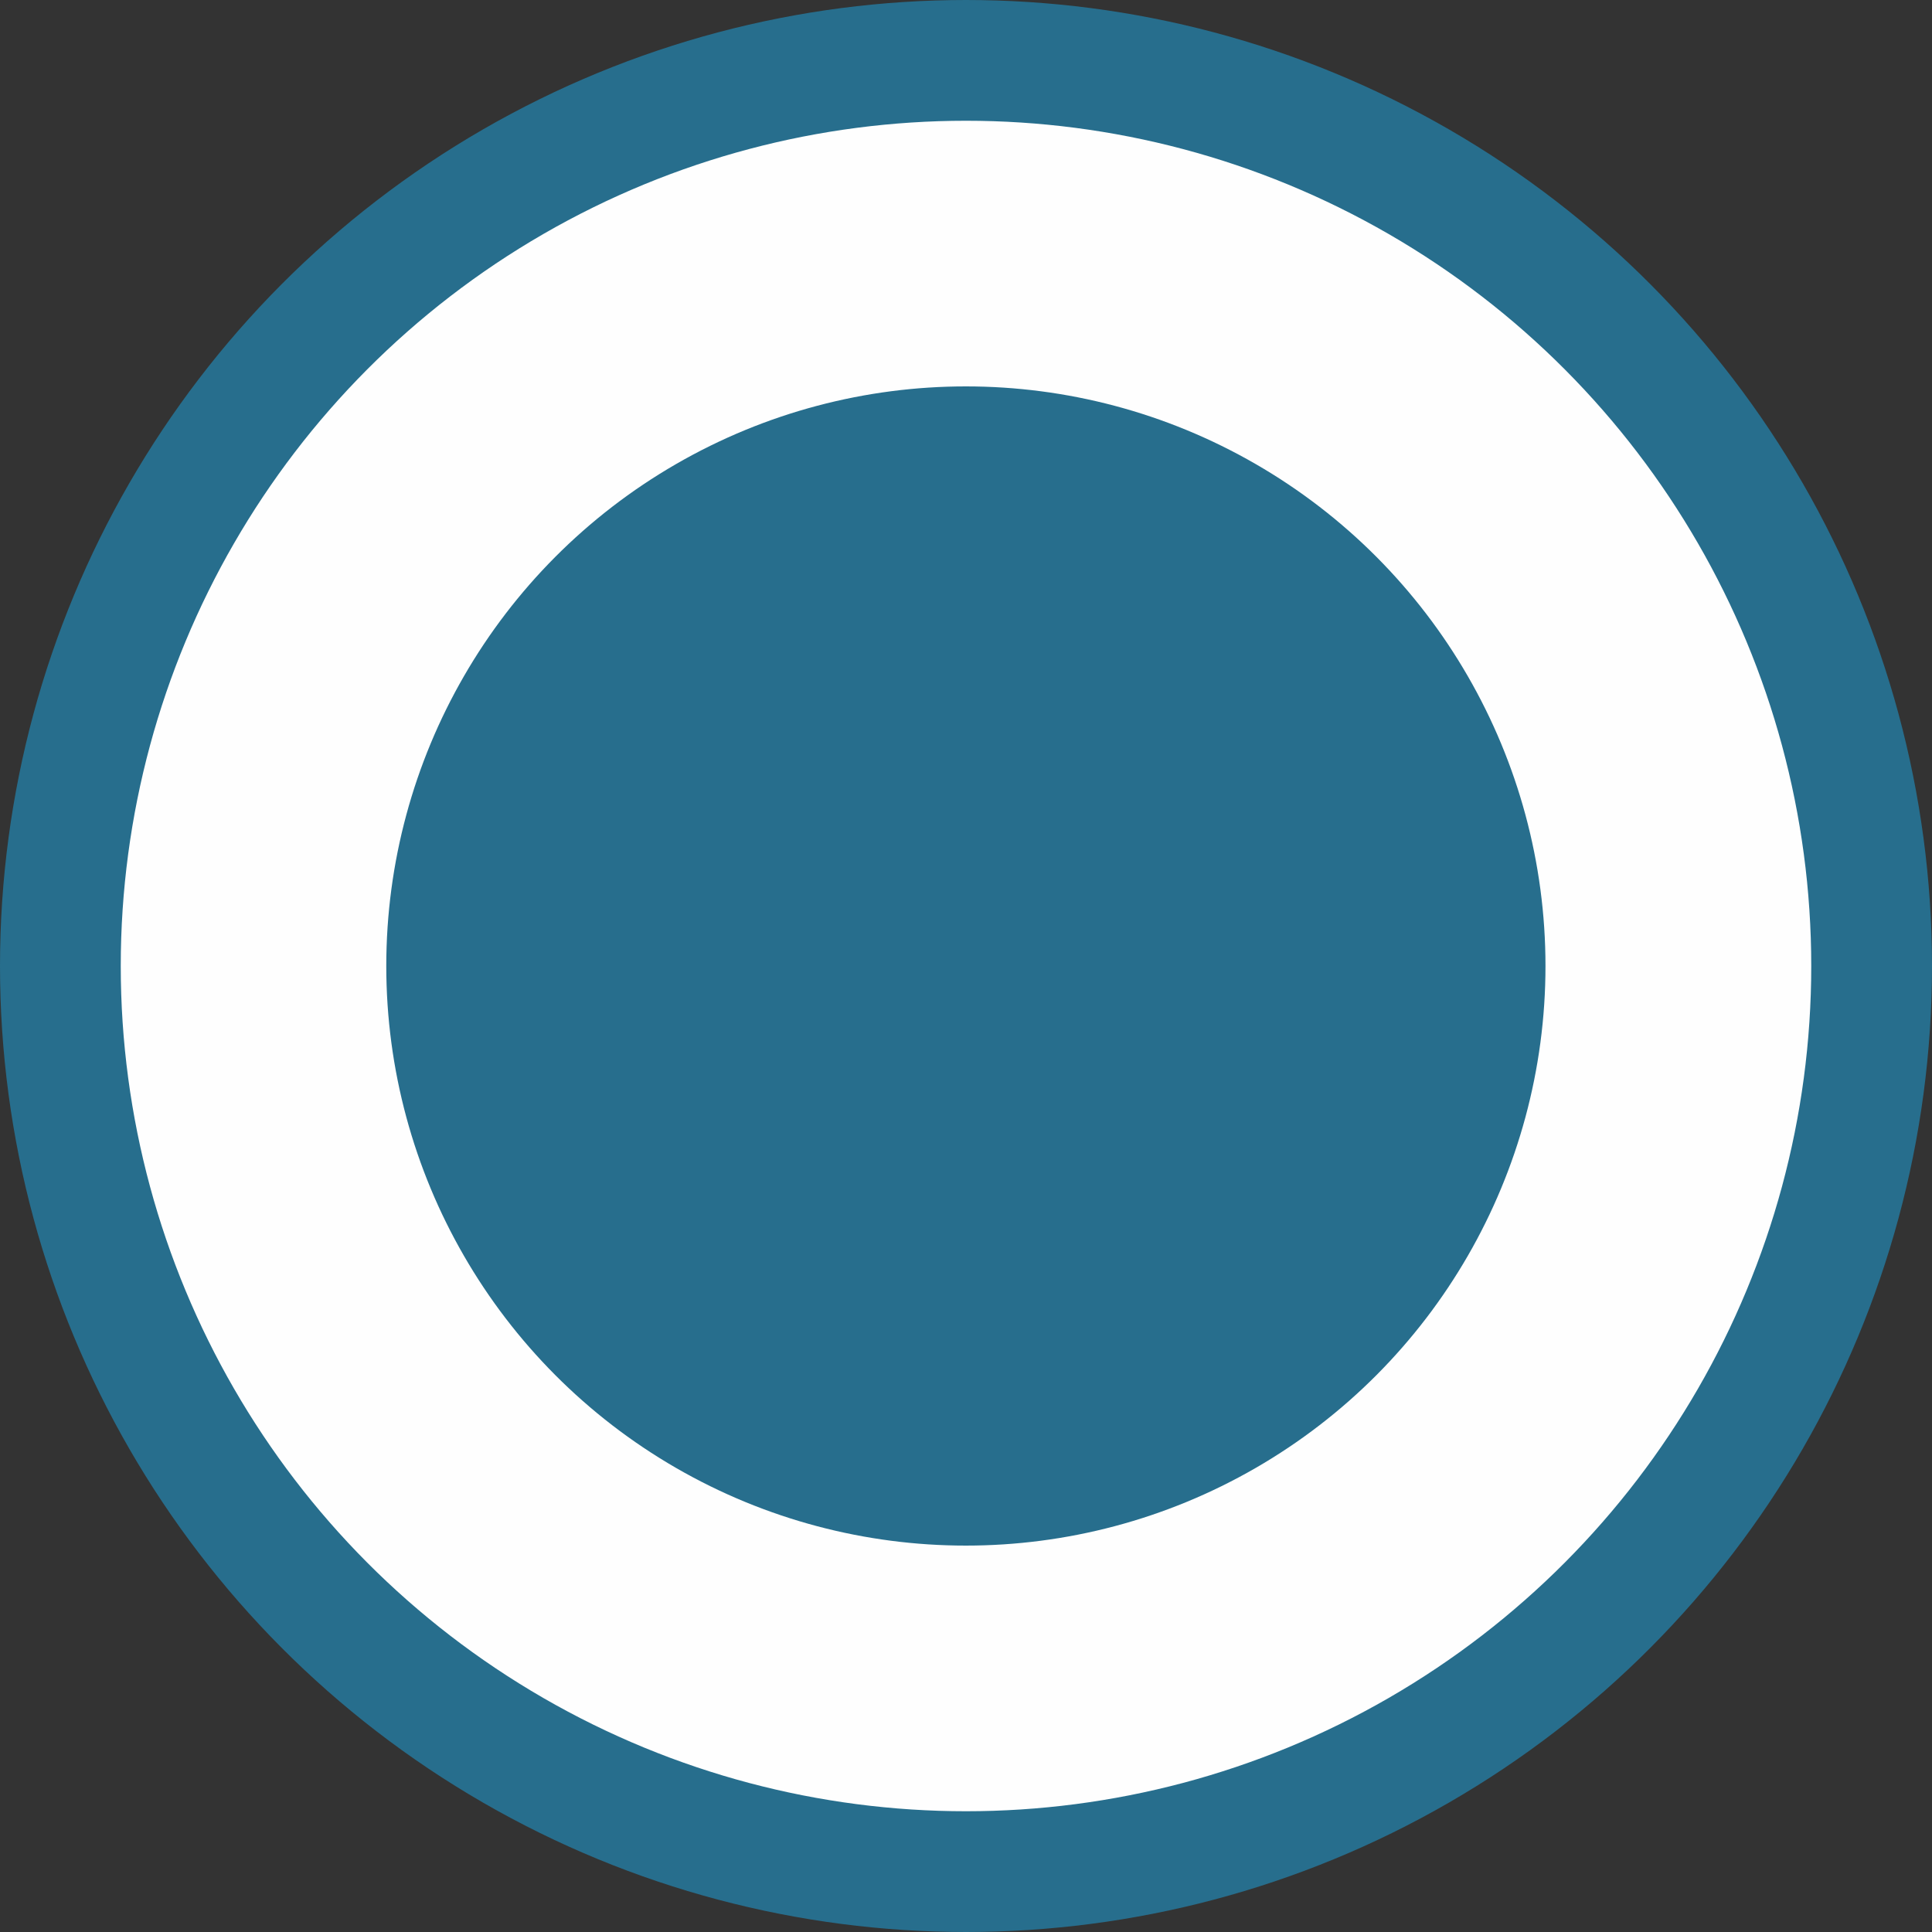
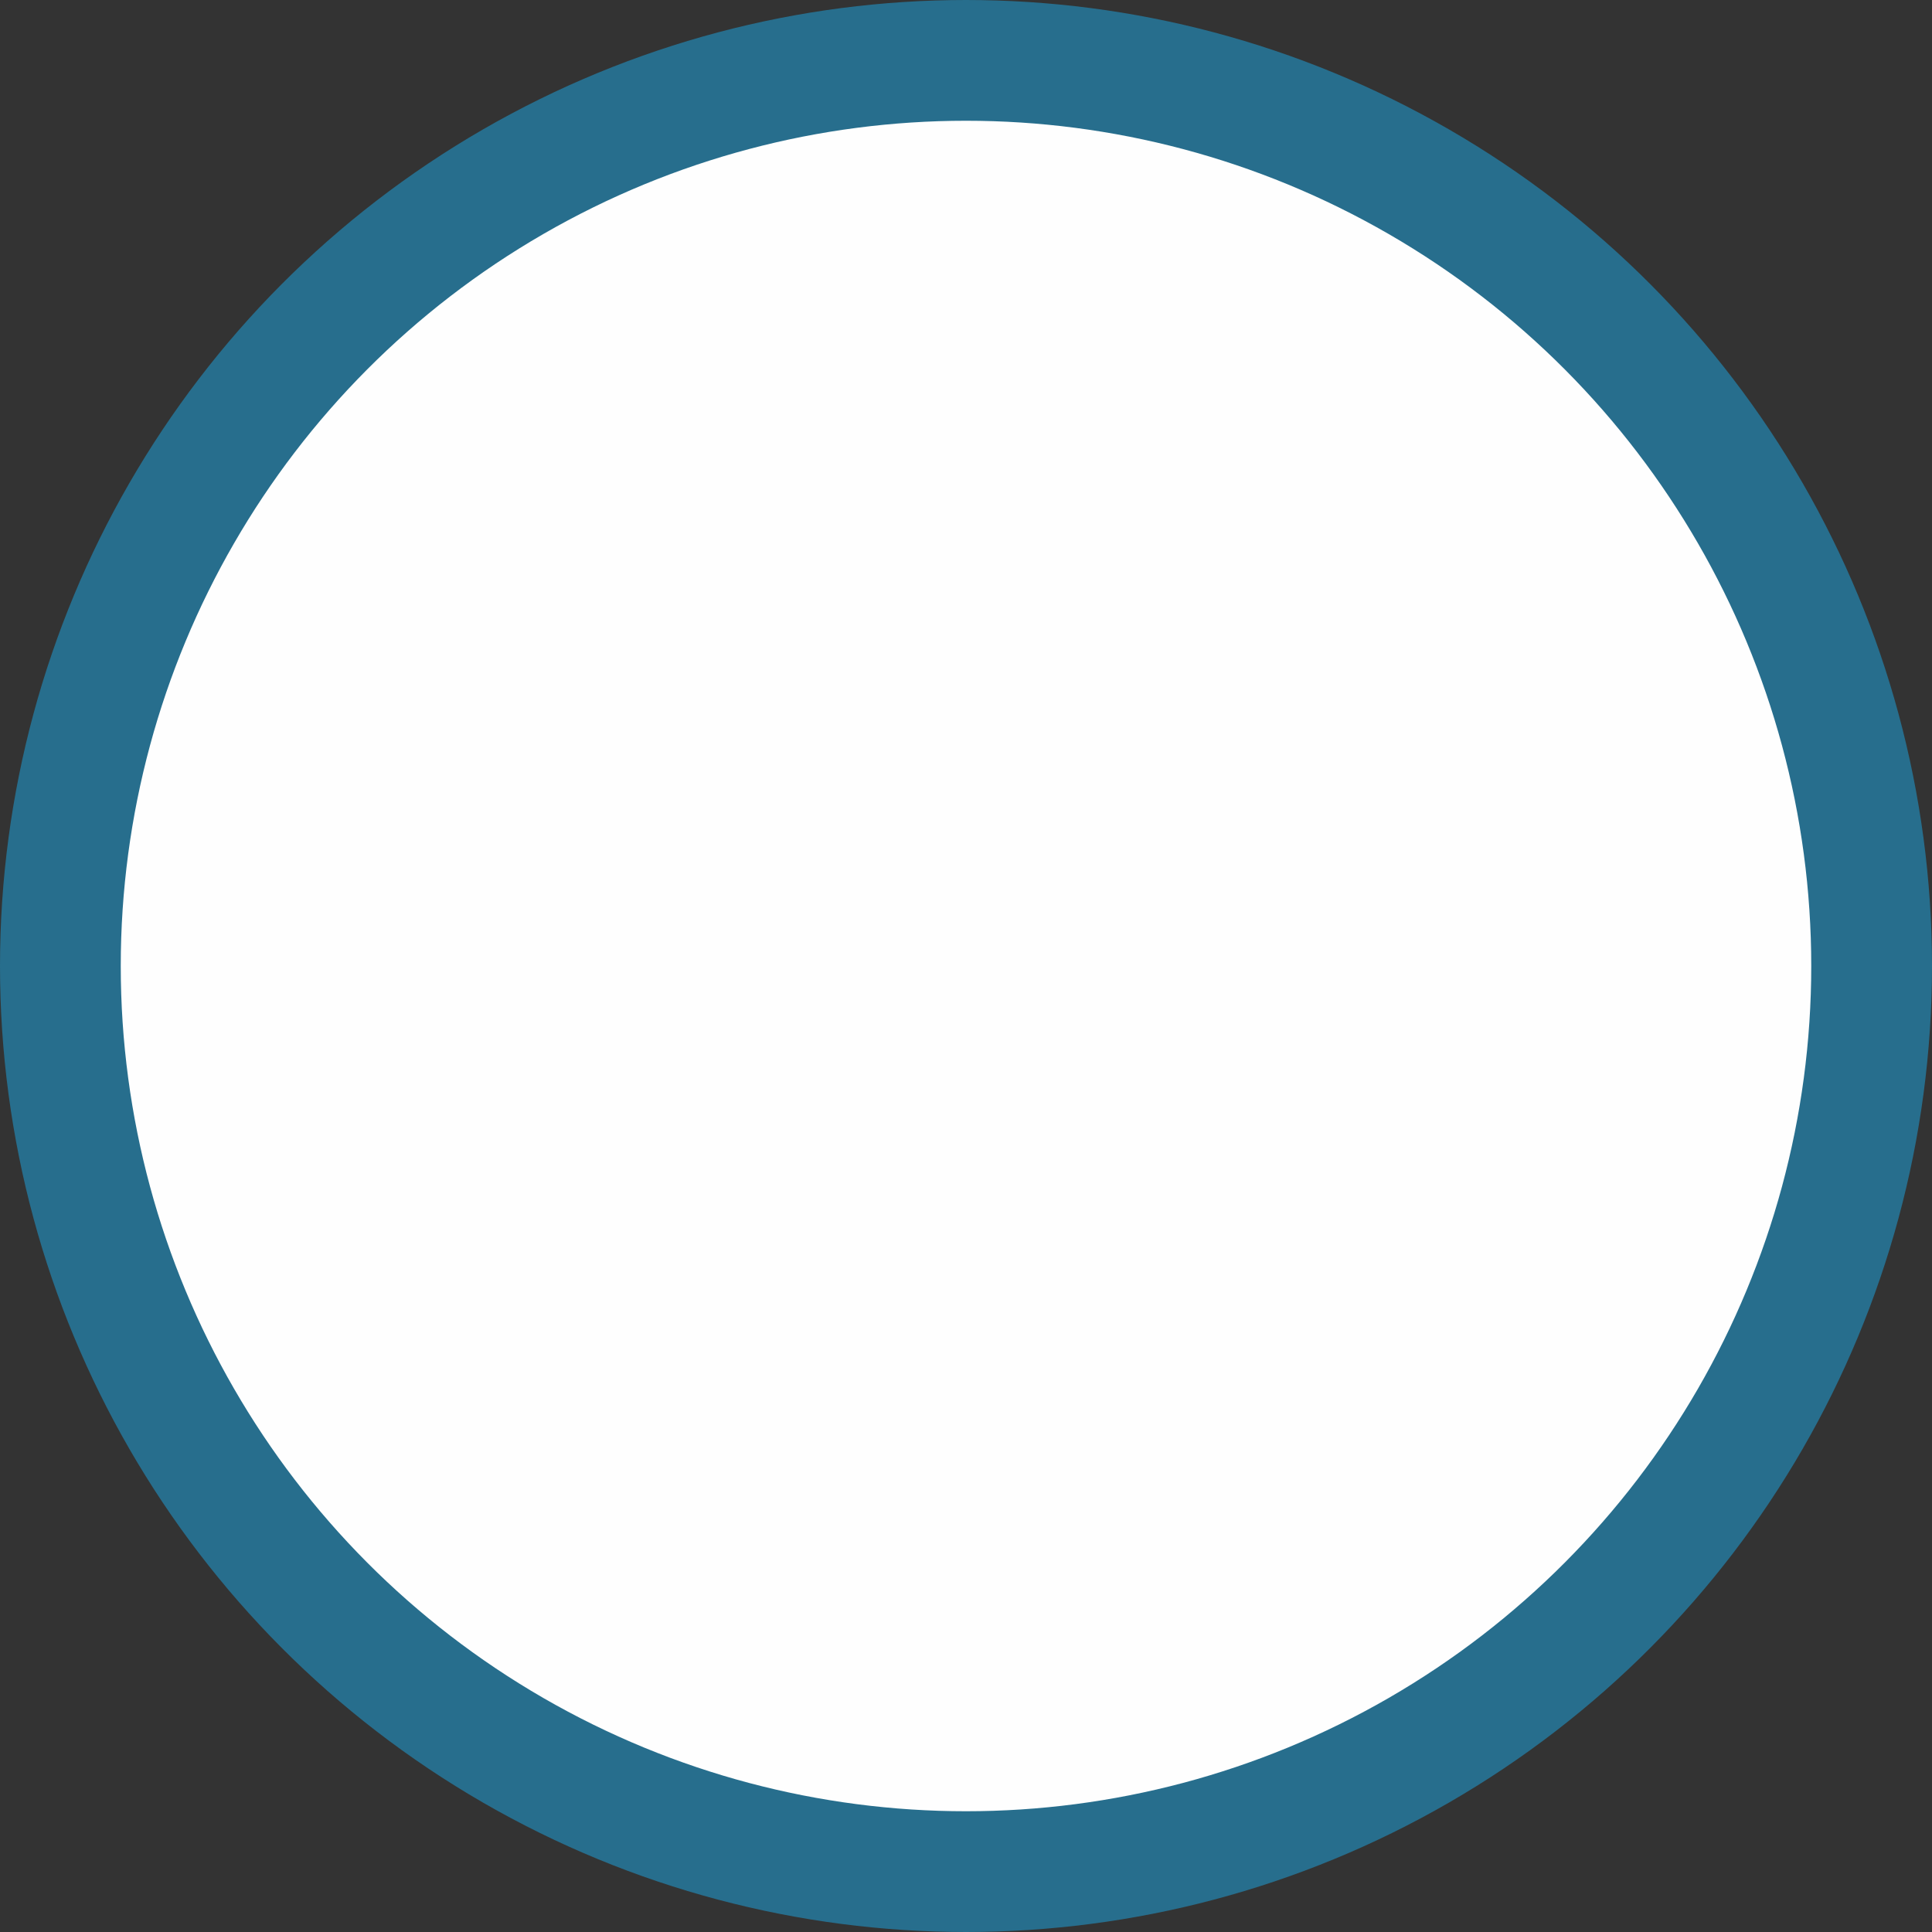
<svg xmlns="http://www.w3.org/2000/svg" width="16" height="16" viewBox="0 0 16 16" fill="none">
  <rect x="0" y="0" width="16" height="16" fill="#333333" stroke="none" />
  <circle cx="8" cy="8" r="7.5" fill="#FEFEFE" stroke="#276E8D" />
-   <circle cx="7.999" cy="8" r="4.8" fill="#276E8D" />
</svg>